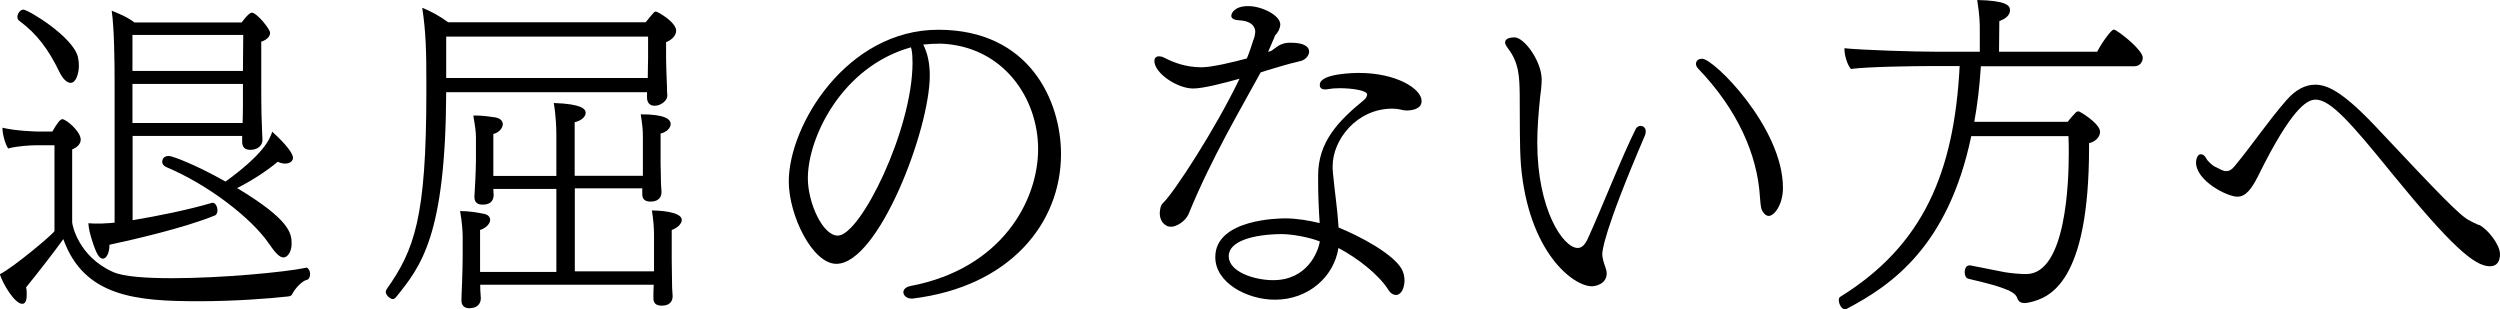
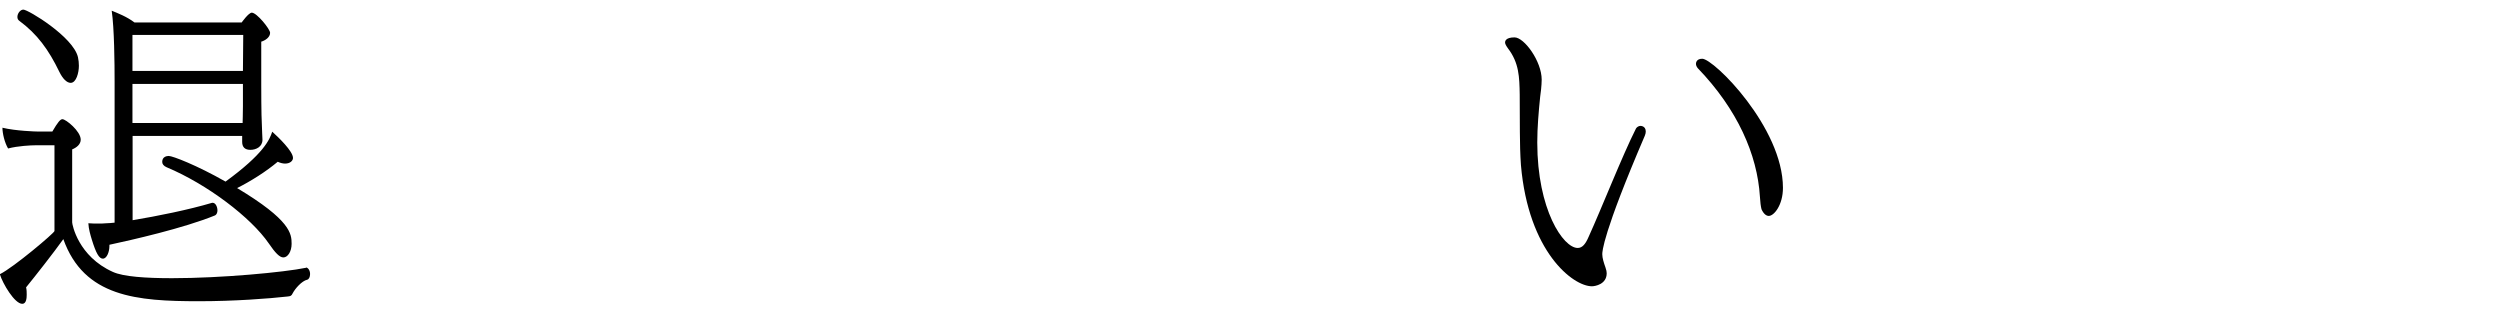
<svg xmlns="http://www.w3.org/2000/svg" id="_レイヤー_2" data-name="レイヤー 2" viewBox="0 0 163.83 20.28">
  <g id="_レイヤー_1-2" data-name="レイヤー 1">
    <g>
      <path d="M20.05,17.53c.12,0,.27.17.27.43,0,.19-.08.35-.19.37-.35.08-.79.58-.95.89-.08.17-.14.19-.33.21-1.24.14-3.51.31-5.81.31-4.07,0-7.53-.27-8.89-4.07-.62.87-1.82,2.4-2.44,3.16.04.17.04.33.04.48,0,.21-.02.6-.29.6-.5,0-1.28-1.32-1.47-1.94.91-.45,3.58-2.71,3.58-2.83v-5.62h-1.24c-.29,0-1.16.04-1.8.21-.23-.39-.37-.99-.37-1.36.87.21,2.17.25,2.34.25h.93c.35-.6.52-.81.66-.81.23,0,1.2.79,1.2,1.34,0,.31-.27.52-.56.64v4.78c0,.14.39,2.23,2.67,3.25.68.31,2.15.41,3.87.41,3.25,0,7.36-.39,8.77-.68h.02ZM3.89,4.71c-.7-1.45-1.45-2.48-2.63-3.35-.08-.06-.12-.14-.12-.25,0-.23.19-.48.39-.48.31,0,3.27,1.78,3.58,3.12.04.19.06.37.06.56,0,.45-.17,1.12-.54,1.12-.25,0-.52-.27-.74-.72ZM15.88,8.91h-7.19v5.52c1.63-.27,3.66-.68,5.21-1.14h.04c.19,0,.31.27.31.5,0,.12-.04.27-.17.33-2.03.83-5.46,1.61-6.91,1.92v.08c0,.39-.17.83-.43.83-.25,0-.45-.37-.72-1.24-.1-.33-.21-.7-.23-1.08.25.02.45.02.64.02s.35,0,.54-.02c.17,0,.33-.02.54-.04V5.35c0-1.2-.02-3.49-.19-4.65.41.17.99.39,1.49.77h7.03s.45-.64.66-.64c.33,0,1.2,1.08,1.2,1.32,0,.29-.31.5-.58.58v2.79c0,.21,0,2.03.04,2.65,0,.19.04.93.04.99,0,.45-.41.66-.79.66-.35,0-.54-.17-.54-.52v-.39ZM15.94,2.29h-7.26v2.36h7.24l.02-2.36ZM15.9,8.02c0-.06.02-.56.02-1.05v-1.47h-7.24v2.56h7.22v-.04ZM15.53,12.32c3.52,2.11,3.58,3,3.58,3.66,0,.5-.25.89-.54.89-.25,0-.54-.31-.95-.91-1.18-1.72-4.05-3.89-6.7-5-.19-.08-.29-.21-.29-.35,0-.35.31-.39.43-.39.25,0,1.82.6,3.72,1.68,2.5-1.82,2.89-2.75,3.06-3.27.41.37,1.36,1.28,1.36,1.72,0,.17-.17.37-.52.37-.14,0-.31-.04-.48-.12-.76.64-1.74,1.26-2.69,1.74Z" />
-       <path d="M42.43,6.04h-13.19c-.04,9.39-1.63,11.39-3.31,13.46-.06.06-.12.1-.19.1-.1,0-.21-.08-.29-.15-.08-.08-.17-.21-.17-.31,0-.06.02-.12.06-.19,1.82-2.58,2.6-4.69,2.6-12.94v-.64c0-1.86-.02-3.23-.27-4.86.52.21,1.12.52,1.7.95h12.94c.56-.68.56-.7.68-.7.1,0,1.32.68,1.32,1.26,0,.37-.41.66-.66.74v1.05c0,.17.02,1.1.06,1.92,0,.17,0,.35.02.5v.06c0,.29-.41.64-.83.64-.29,0-.5-.17-.5-.54v-.37ZM42.47,2.4h-13.23v2.71h13.21c0-.48.02-1.12.02-1.24v-1.47ZM31.47,18.71c0,.48.04.64.04.83,0,.43-.31.62-.58.64-.04,0-.1.02-.17.02-.23,0-.52-.1-.52-.5v-.04c0-.21.02-.56.04-1.12.02-.58.04-1.28.04-1.76v-1.28c0-.31-.04-.95-.17-1.67.58,0,1.16.1,1.49.17.33.04.48.21.48.41,0,.27-.31.56-.66.66v2.75h5v-5.44h-4.13c0,.21.02.29.02.39,0,.27-.12.64-.7.64-.25,0-.56-.06-.56-.5v-.04c0-.19.04-.52.06-1.08.02-.58.04-.85.04-1.32v-1.47c0-.39-.06-.77-.17-1.43h.15c.43,0,.85.06,1.28.12.33.06.5.23.5.45s-.21.54-.62.64v2.75h4.13v-2.67c0-.39-.02-1.24-.17-2.11,1.86.06,2.09.41,2.09.64,0,.27-.29.52-.72.62v3.51h4.47v-2.6c0-.35-.02-.64-.14-1.43,1.61,0,1.96.33,1.96.64,0,.27-.29.54-.66.62v1.9c0,.43.02.54.02,1.03,0,.56.04.7.04.89,0,.64-.6.64-.7.64-.25,0-.56-.06-.56-.48v-.39h-4.42v5.44h5.19v-2.4c0-.41-.04-.99-.14-1.59.35,0,1.96.06,1.96.62,0,.25-.29.54-.66.66v1.98c0,.43.02.91.02,1.43,0,.56.04.74.04.93,0,.35-.21.62-.7.62-.25,0-.56-.06-.56-.48v-.04c0-.19,0-.45.02-.85h-11.37Z" />
-       <path d="M59.7,19.56c-.29,0-.5-.21-.5-.41,0-.17.15-.35.48-.41,5.98-1.14,8.35-5.6,8.35-8.97s-2.32-6.76-6.39-6.91c-.39,0-.76.02-1.14.06.31.6.43,1.3.43,2.03,0,3.56-3.37,12.34-6.12,12.34-1.57,0-3.12-3.18-3.12-5.4,0-3.68,3.8-9.94,9.8-9.94s8.04,4.69,8.04,8.15c0,4.51-3.33,8.7-9.76,9.47h-.08ZM59.7,3.12v-.02c-4.53,1.26-6.76,5.91-6.76,8.58,0,1.61.97,3.76,1.96,3.76,1.49,0,4.9-6.95,4.9-11.33,0-.35-.02-.64-.06-.83l-.04-.17Z" />
-       <path d="M82.61,4.75c-1.28,2.36-3.23,5.62-4.73,9.3-.21.45-.77.81-1.14.81-.1,0-.23-.02-.31-.08-.37-.19-.43-.62-.43-.81.02-.25.04-.5.21-.66.72-.68,3.43-4.84,5.02-8.15-.97.27-2.38.64-3.04.64-1.05,0-2.54-1.01-2.54-1.8,0-.21.12-.31.31-.31.08,0,.19.02.31.08.6.31,1.41.64,2.48.64.68,0,2.19-.37,2.96-.58.17-.41.29-.79.41-1.16l.08-.23c.02-.08.04-.15.04-.21,0-.04.02-.1.02-.14,0-.35-.25-.66-.85-.74l-.39-.04c-.23-.04-.33-.15-.33-.27,0-.19.23-.64,1.1-.64.93,0,2.11.62,2.11,1.2,0,.12-.04.25-.1.39l-.12.19-.12.14s-.04.1-.08.21c-.06.1-.1.25-.17.39l-.21.48c.14-.04.19-.06.23-.08l.29-.21c.08-.06.19-.14.31-.19.02,0,.06-.02.12-.04.12-.06.31-.08.54-.08.85,0,1.2.25,1.2.58,0,.25-.23.54-.56.62-1.01.23-1.78.5-2.23.62l-.37.12ZM91.48,19.33c-.17,0-.35-.1-.48-.31-.66-1.05-2.05-2.11-3.29-2.77-.29,1.88-1.96,3.39-4.16,3.39-1.82,0-3.91-1.1-3.91-2.79,0-2.52,4.26-2.54,4.59-2.54.72,0,1.57.14,2.25.31-.06-.89-.1-1.82-.1-2.71v-.41c0-2.19,1.3-3.56,3.02-4.96.1-.08.19-.23.19-.35,0-.27-1.03-.41-1.8-.41-.27,0-.54.02-.76.06-.06.02-.12.02-.19.02-.23,0-.35-.1-.35-.27v-.04c0-.74,2.25-.77,2.58-.77,2.42,0,4.09,1.03,4.09,1.84,0,.54-.66.62-.97.62-.15,0-.29-.02-.41-.06-.17-.04-.33-.06-.54-.06-2.34,0-3.91,2.05-3.91,3.76,0,.15,0,.29.02.45.12,1.3.29,2.32.37,3.58,1.38.56,3.54,1.7,4.13,2.71.12.21.19.5.19.74,0,.37-.12.74-.31.87-.08.08-.17.1-.27.1ZM83.95,15.34c-1.74.02-3.43.43-3.43,1.45s1.67,1.57,2.91,1.57c2.25,0,2.96-1.88,3.06-2.54-.7-.27-1.78-.48-2.54-.48Z" />
      <path d="M105.27,17.72c0,.06.02.12.02.19,0,.72-.76.85-.97.85-1.24,0-4.16-2.25-4.65-7.94-.1-1.41-.06-2.85-.08-4.63-.02-1.14-.04-2.07-.77-3.02-.12-.17-.19-.29-.19-.39,0-.06.02-.33.62-.33.64,0,1.78,1.57,1.78,2.77,0,.21-.02.41-.04.64l-.06.48c-.1.99-.19,2.01-.19,3,0,4.4,1.7,6.91,2.65,6.91.31,0,.52-.27.72-.74.83-1.82,2.21-5.33,3.1-7.09.06-.1.19-.17.29-.17.02,0,.35,0,.35.37,0,.08-.02.17-.06.27-2.77,6.45-2.79,7.61-2.79,7.77,0,.25.1.56.21.87l.06.21ZM115.43,13.69c-.04-.15-.08-.45-.1-.81-.17-2.75-1.47-5.71-4.07-8.41-.08-.1-.12-.19-.12-.29,0-.02,0-.33.41-.33.76,0,5.29,4.51,5.29,8.46,0,1.12-.58,1.84-.93,1.84-.17,0-.35-.15-.48-.45Z" />
-       <path d="M131.39,17.84c.37.06.95.12,1.39.12,2.65,0,2.79-6.22,2.79-7.9,0-.37,0-.74-.02-1.14h-6.37c-1.51,7.22-5.23,9.78-8.15,11.31-.04.02-.08.04-.12.04-.23,0-.41-.35-.41-.6,0-.08.02-.17.08-.21,5.48-3.39,7.48-8.19,7.84-15.13h-2.01c-.87,0-4.09.04-5.11.19-.23-.23-.43-.89-.43-1.3v-.06c1.12.12,4.57.23,6.06.23h2.81v-1.3c0-.6,0-.99-.17-2.09,1.88.04,2.15.35,2.15.66,0,.27-.19.54-.7.72l-.02,2.01h6.43c.39-.74.95-1.45,1.08-1.45.08,0,.14.04.19.08.43.25,1.72,1.3,1.72,1.76,0,.25-.17.56-.54.56h-10.07c-.08,1.32-.23,2.54-.43,3.64h6.12c.17-.23.35-.41.54-.62.04-.04.1-.06.14-.06s.08,0,.1.02c.39.21,1.34.85,1.34,1.32,0,.31-.27.64-.72.74v.27c0,8.91-2.6,9.88-3.93,10.17-.1.02-.21.04-.29.04-.27,0-.41-.12-.48-.31-.12-.37-.56-.68-3.2-1.28-.17-.04-.25-.23-.25-.43,0-.23.1-.45.31-.45h.06l2.27.45Z" />
-       <path d="M162.47,14.74c.54.27,1.36,1.28,1.36,1.92,0,.48-.21.79-.66.79-1.03,0-2.58-1.39-6.35-6-2.75-3.39-4.09-4.92-5.07-4.92-.45,0-1.34.29-3.33,4.13l-.48.95c-.39.76-.77,1.28-1.32,1.28-.66,0-2.71-1.03-2.71-2.25,0-.17.06-.35.14-.45.06-.06.12-.08.19-.08.12,0,.23.08.33.25.08.19.43.52.66.6l.33.17c.1.04.21.08.29.08h.06c.17,0,.31-.06.52-.31,1.22-1.47,2.13-2.87,3.41-4.34.6-.68,1.22-1.01,1.88-1.01.76,0,1.76.41,3.95,2.73,4.28,4.55,5.54,5.87,6.18,6.18l.23.12.37.17Z" />
    </g>
  </g>
</svg>